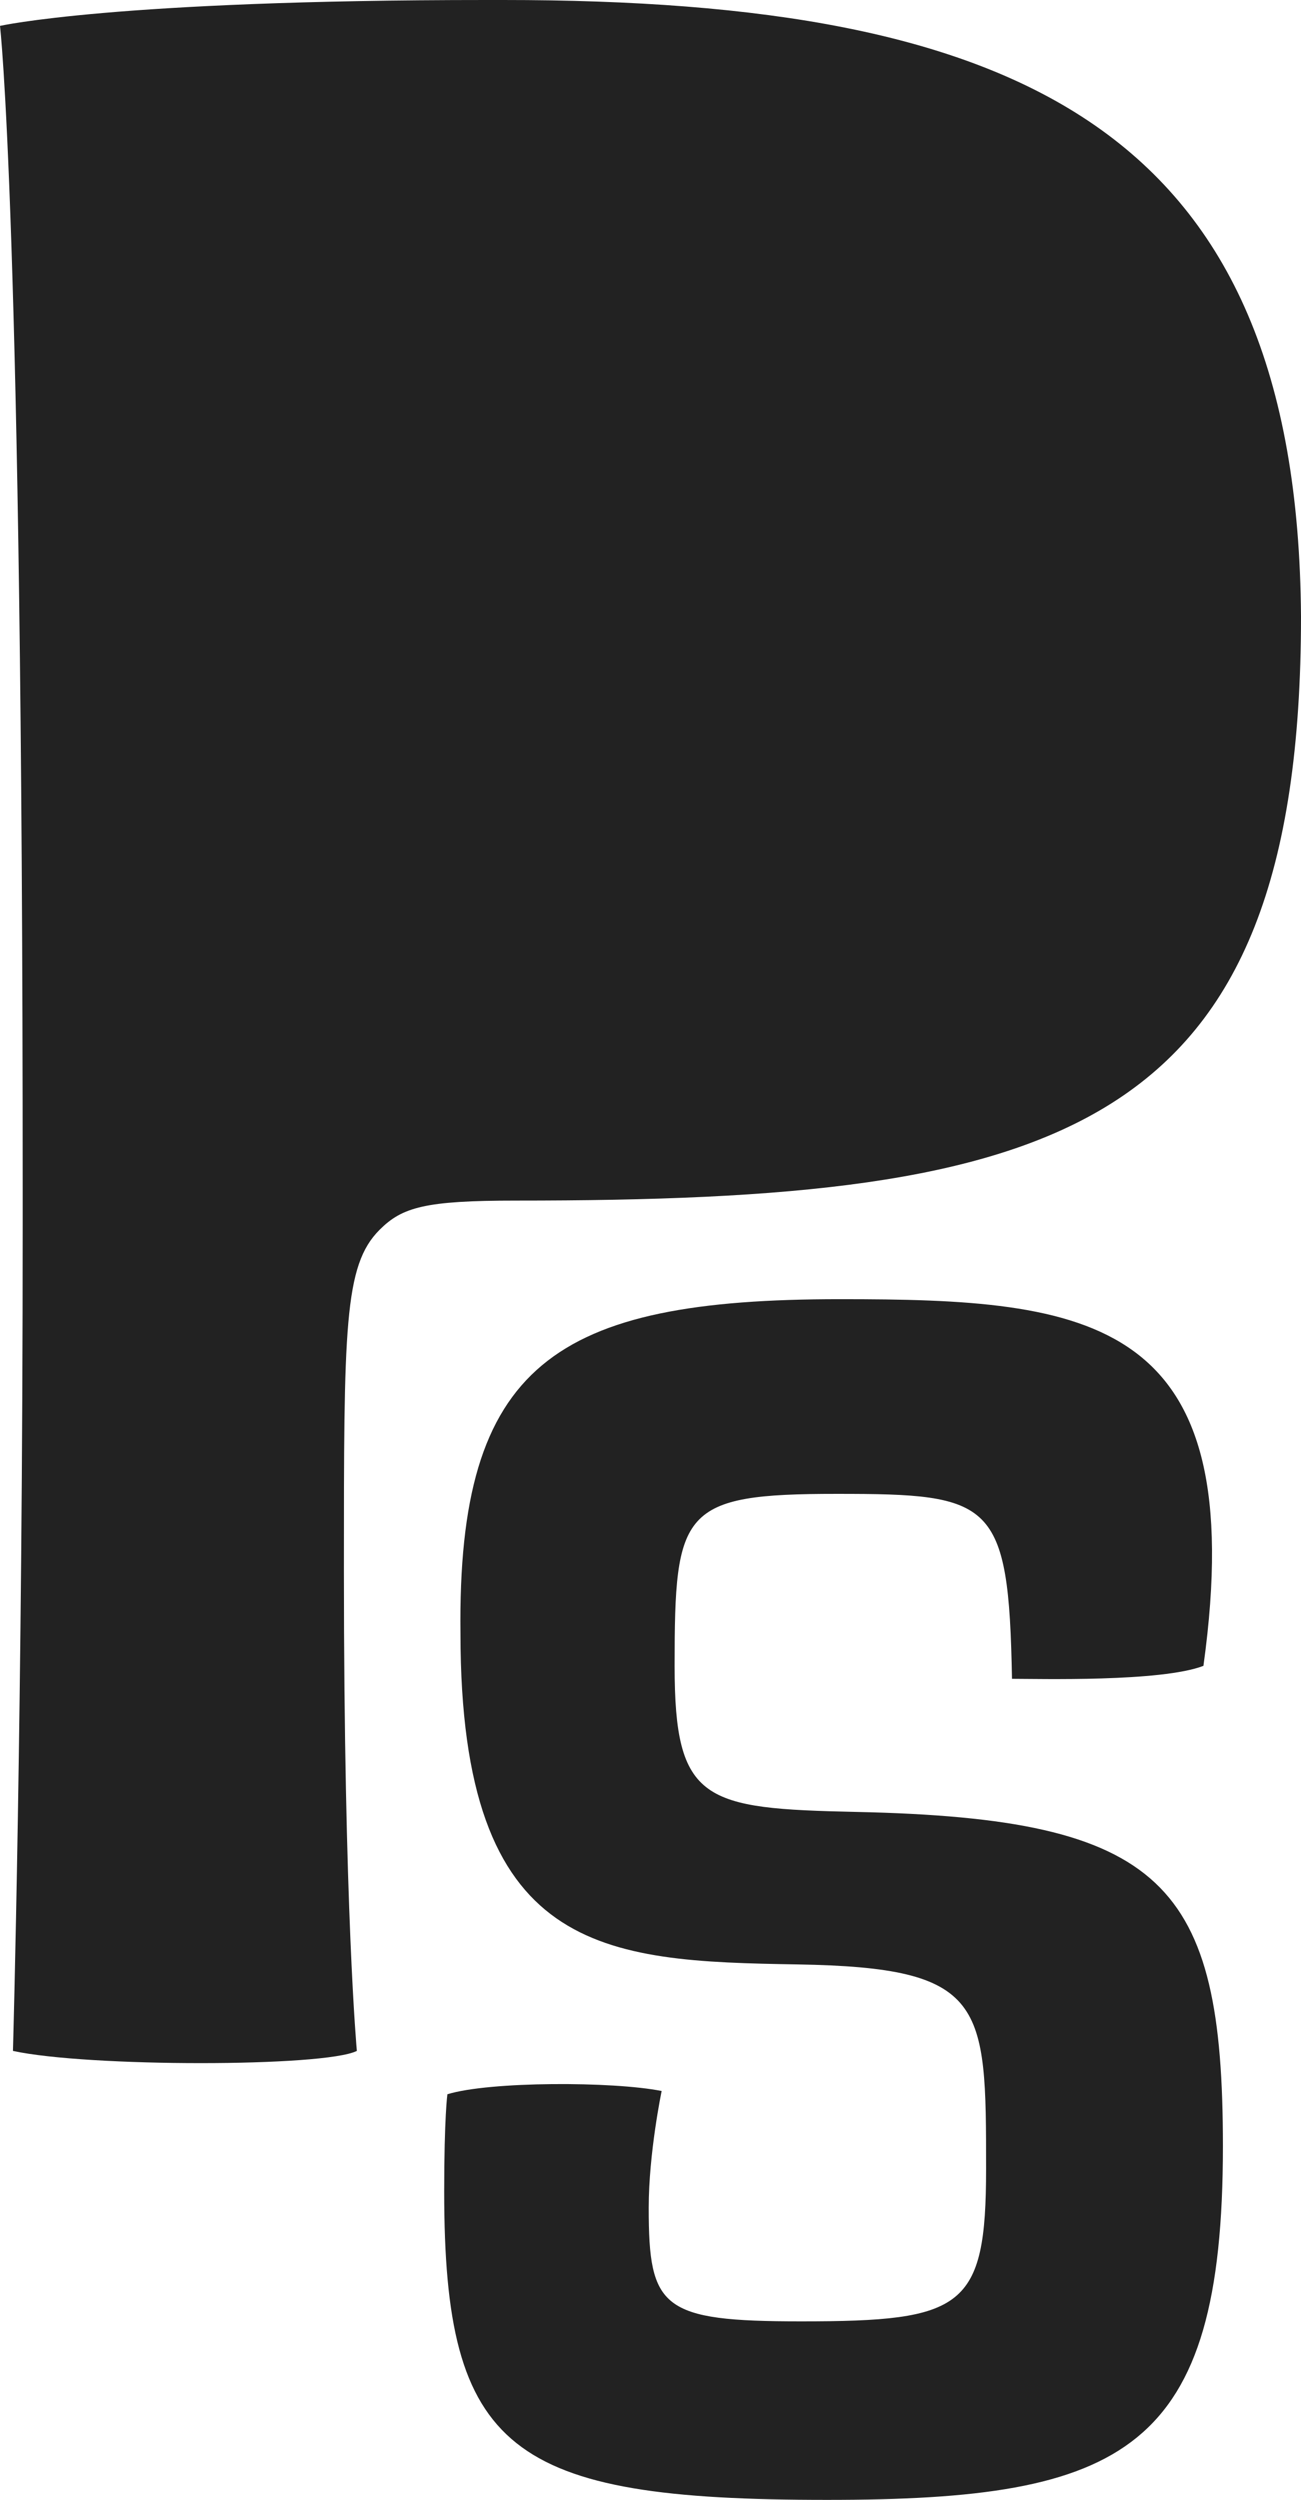
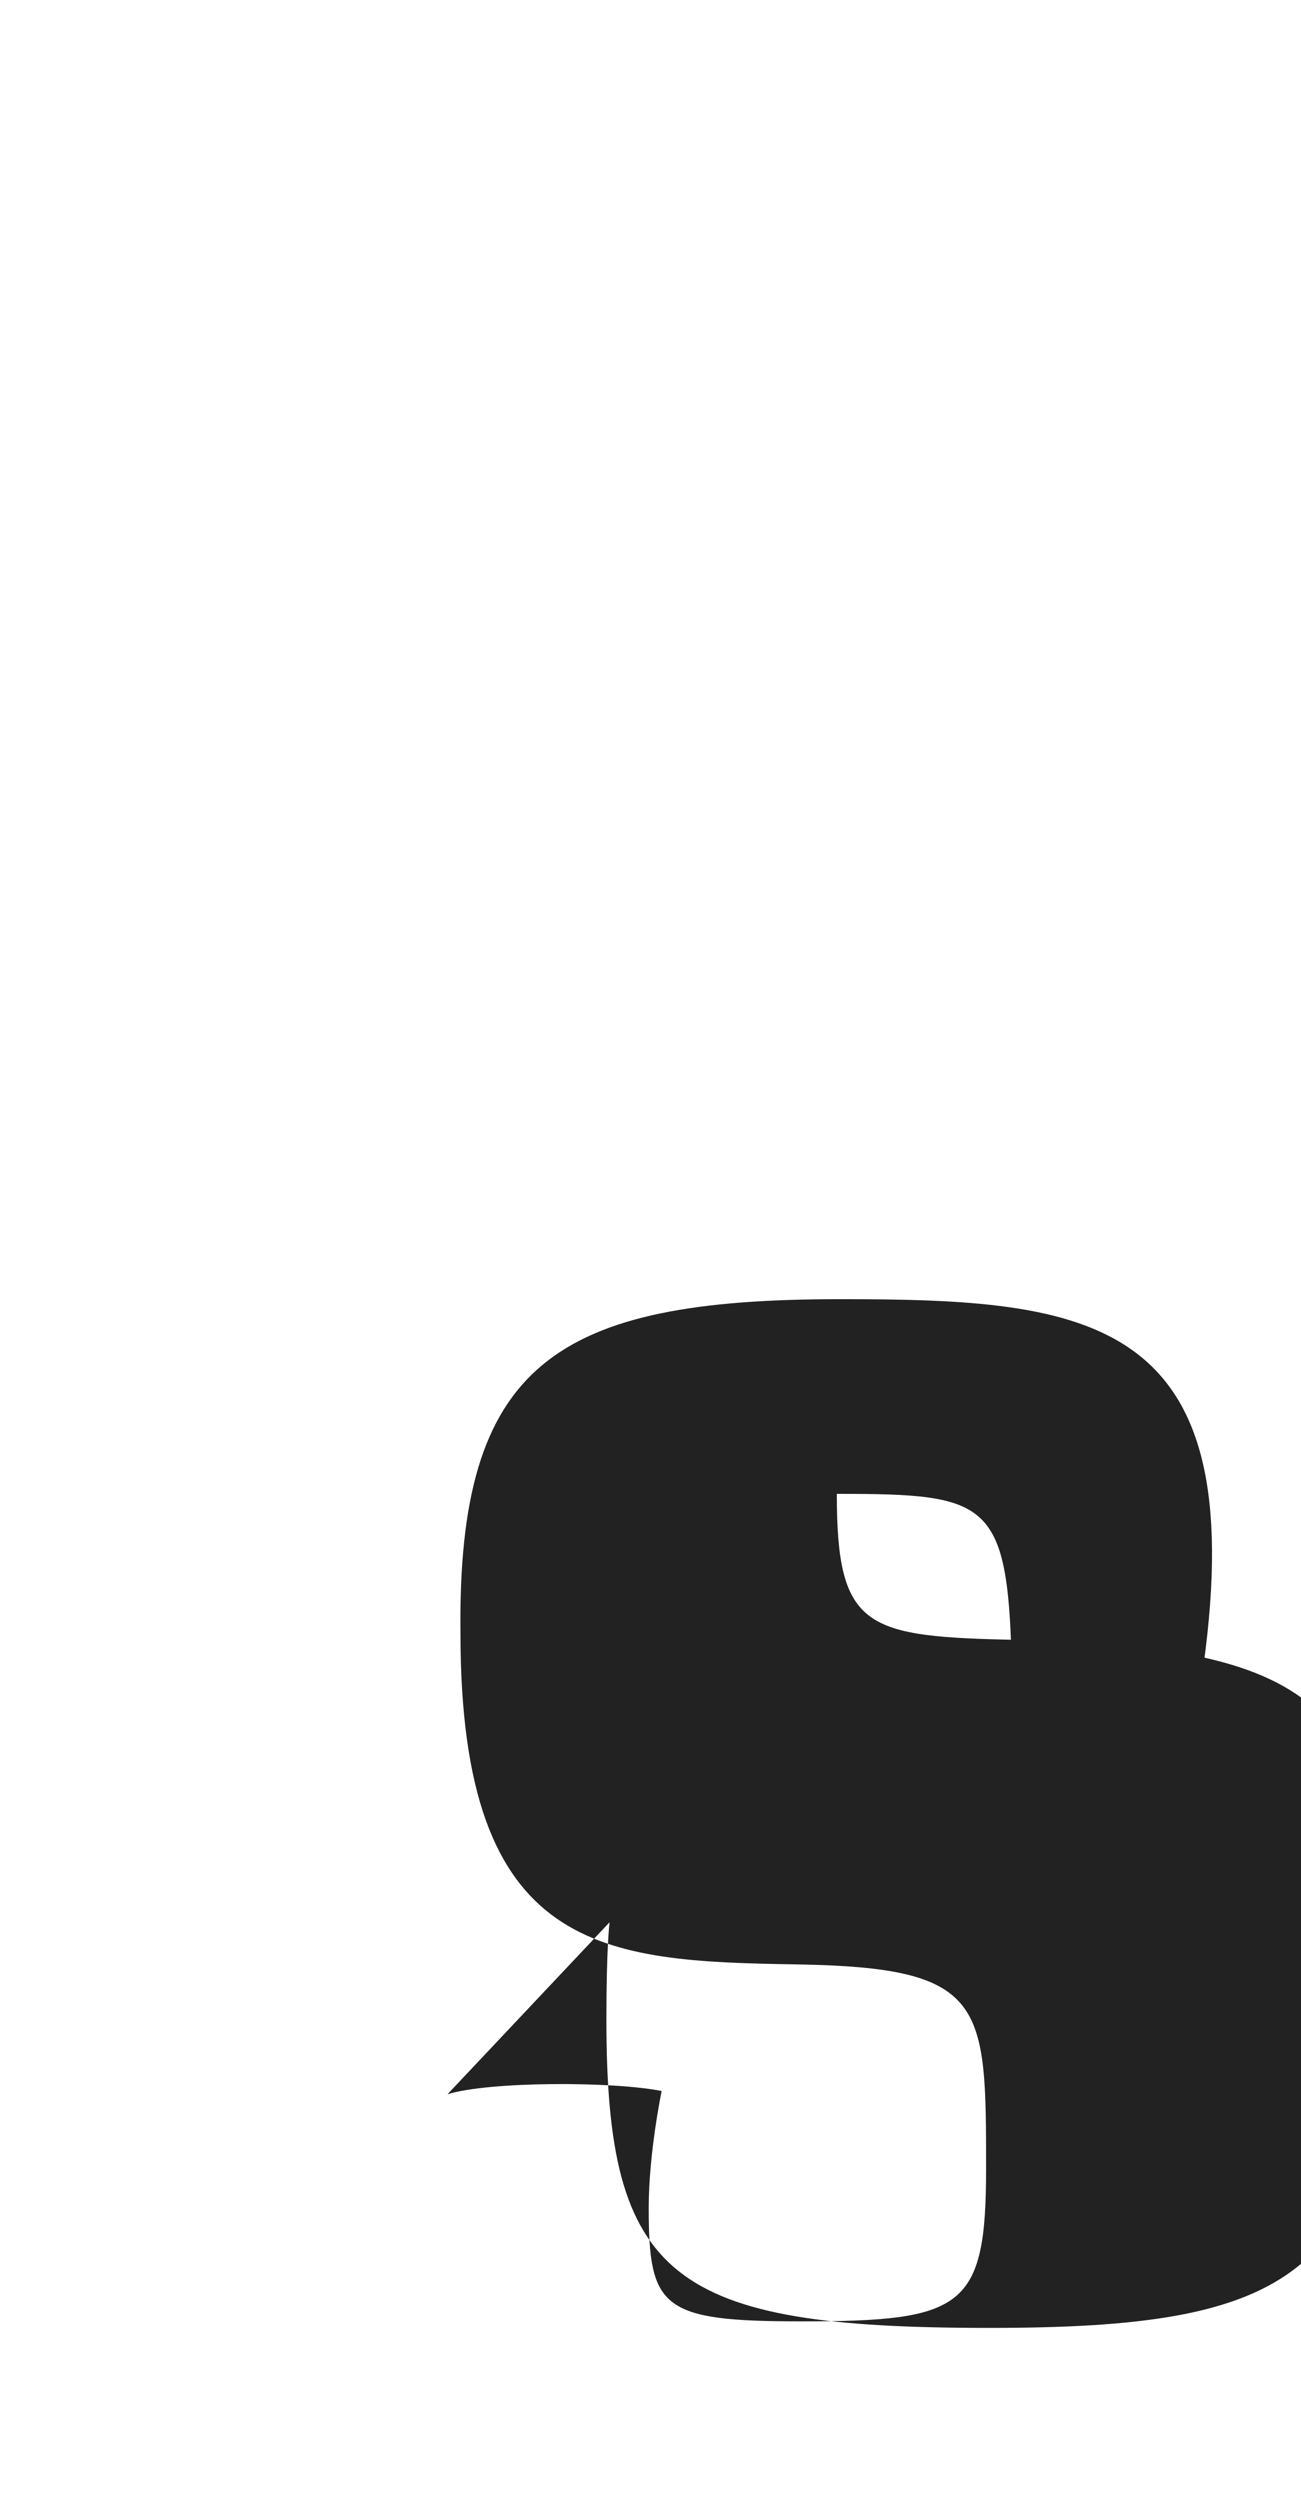
<svg xmlns="http://www.w3.org/2000/svg" id="Layer_2" viewBox="0 0 105.47 202.61">
  <defs>
    <style>.cls-1{fill:#222;}</style>
  </defs>
  <g id="_Layer_">
    <g>
-       <path class="cls-1" d="M28.93,166.23c-2.63,1.32-21.83,1.32-27.88,0,0,0,.79-27.62,.79-67.07v-2.63C1.84,17.62,0,2.1,0,2.1,0,2.1,9.21,0,39.45,0h1.32c42.08,0,64.44,10.52,64.7,49.97,0,42.08-19.73,47.34-63.65,47.34-7.36,0-9.21,.53-11.05,2.37-2.89,2.89-2.89,7.89-2.89,27.62,0,27.62,1.05,38.93,1.05,38.93Z" />
-       <path class="cls-1" d="M36.28,169.74c3.42-1.05,13.41-1.05,17.36-.26,0,0-1.05,5-1.05,9.47,0,8.15,1.05,9.2,12.36,9.2,13.15,0,14.99-1.05,14.99-12.36,0-13.41,0-16.31-15.26-16.57-15.78-.26-27.35-.79-27.35-26.83-.26-21.83,7.63-27.09,30.77-27.09,20.25,0,33.4,1.32,29.46,29.72-3.42,1.32-13.41,1.05-15.52,1.05-.26-14.47-1.58-14.99-14.2-14.99s-13.15,1.32-13.15,13.94c0,11.05,2.37,11.57,14.73,11.84,24.99,.53,29.72,5.79,29.72,27.09,0,24.72-7.89,28.67-32.09,28.67-25.78,0-31.04-3.95-31.04-24.99,0-6.05,.26-7.89,.26-7.89Z" />
+       <path class="cls-1" d="M36.28,169.74c3.42-1.05,13.41-1.05,17.36-.26,0,0-1.05,5-1.05,9.47,0,8.15,1.05,9.2,12.36,9.2,13.15,0,14.99-1.05,14.99-12.36,0-13.41,0-16.31-15.26-16.57-15.78-.26-27.35-.79-27.35-26.83-.26-21.83,7.63-27.09,30.77-27.09,20.25,0,33.4,1.32,29.46,29.72-3.42,1.32-13.41,1.05-15.52,1.05-.26-14.47-1.58-14.99-14.2-14.99c0,11.05,2.37,11.57,14.73,11.84,24.99,.53,29.72,5.79,29.72,27.09,0,24.72-7.89,28.67-32.09,28.67-25.78,0-31.04-3.95-31.04-24.99,0-6.05,.26-7.89,.26-7.89Z" />
    </g>
  </g>
</svg>